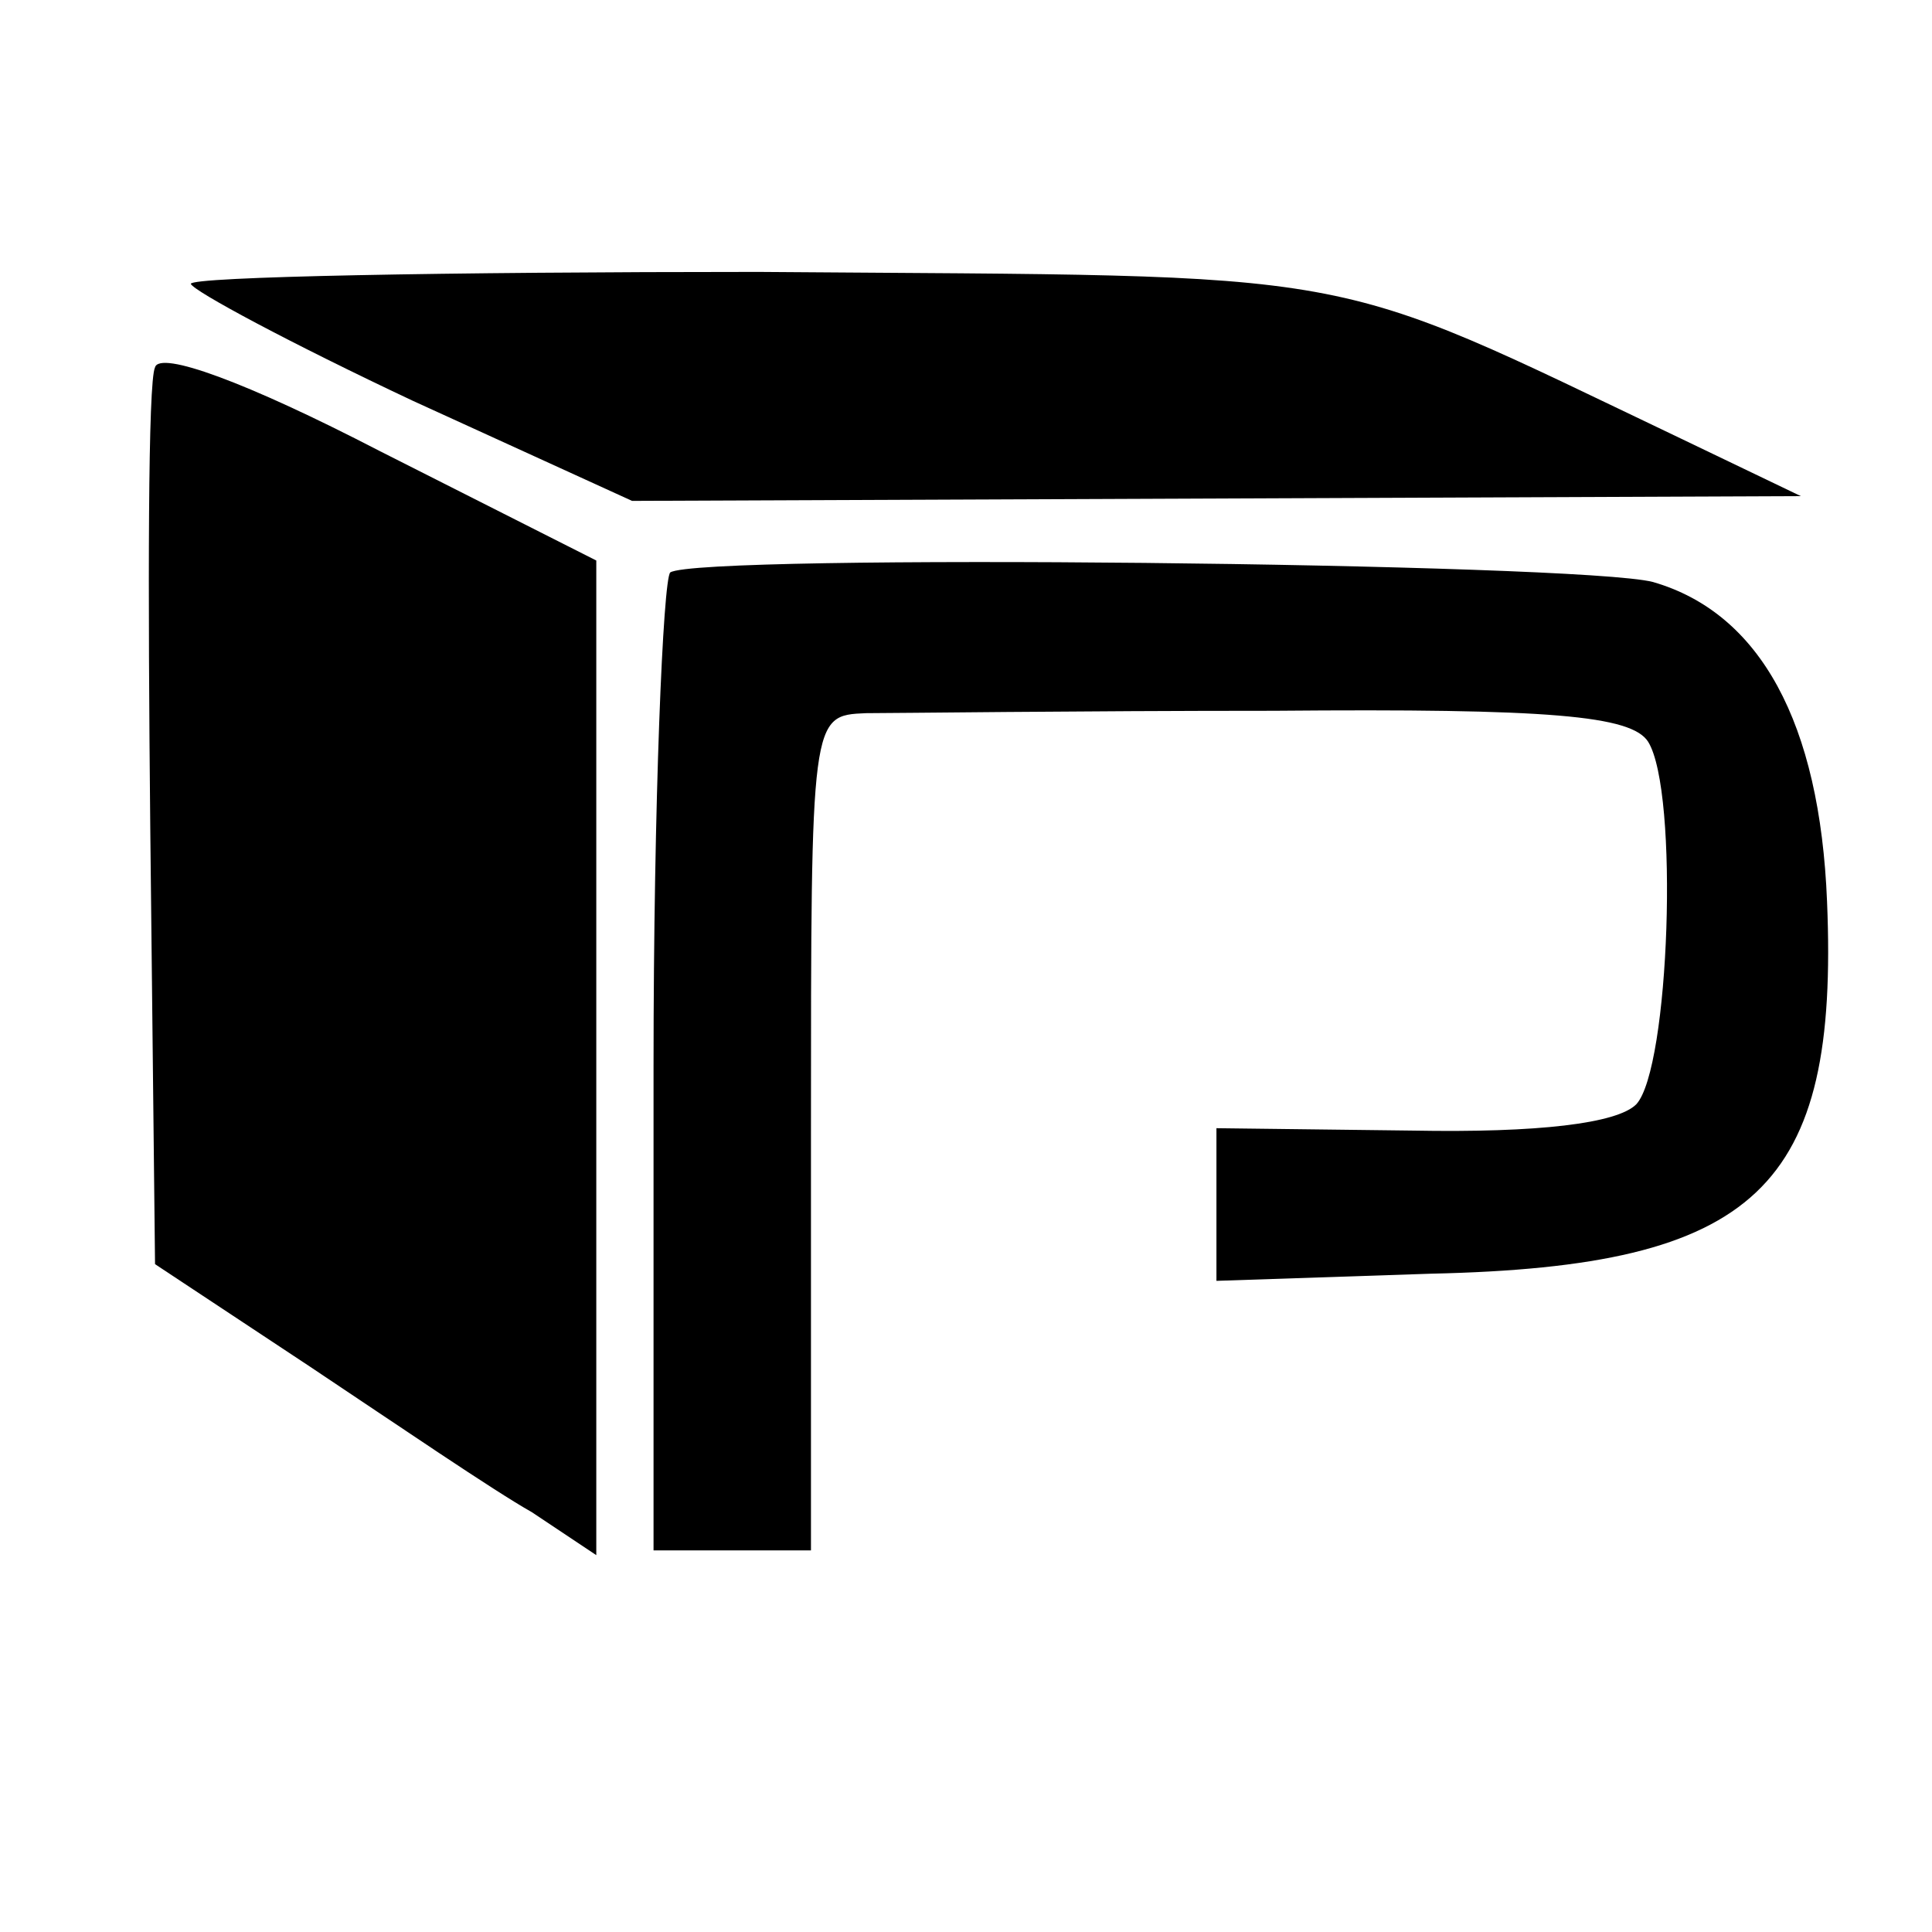
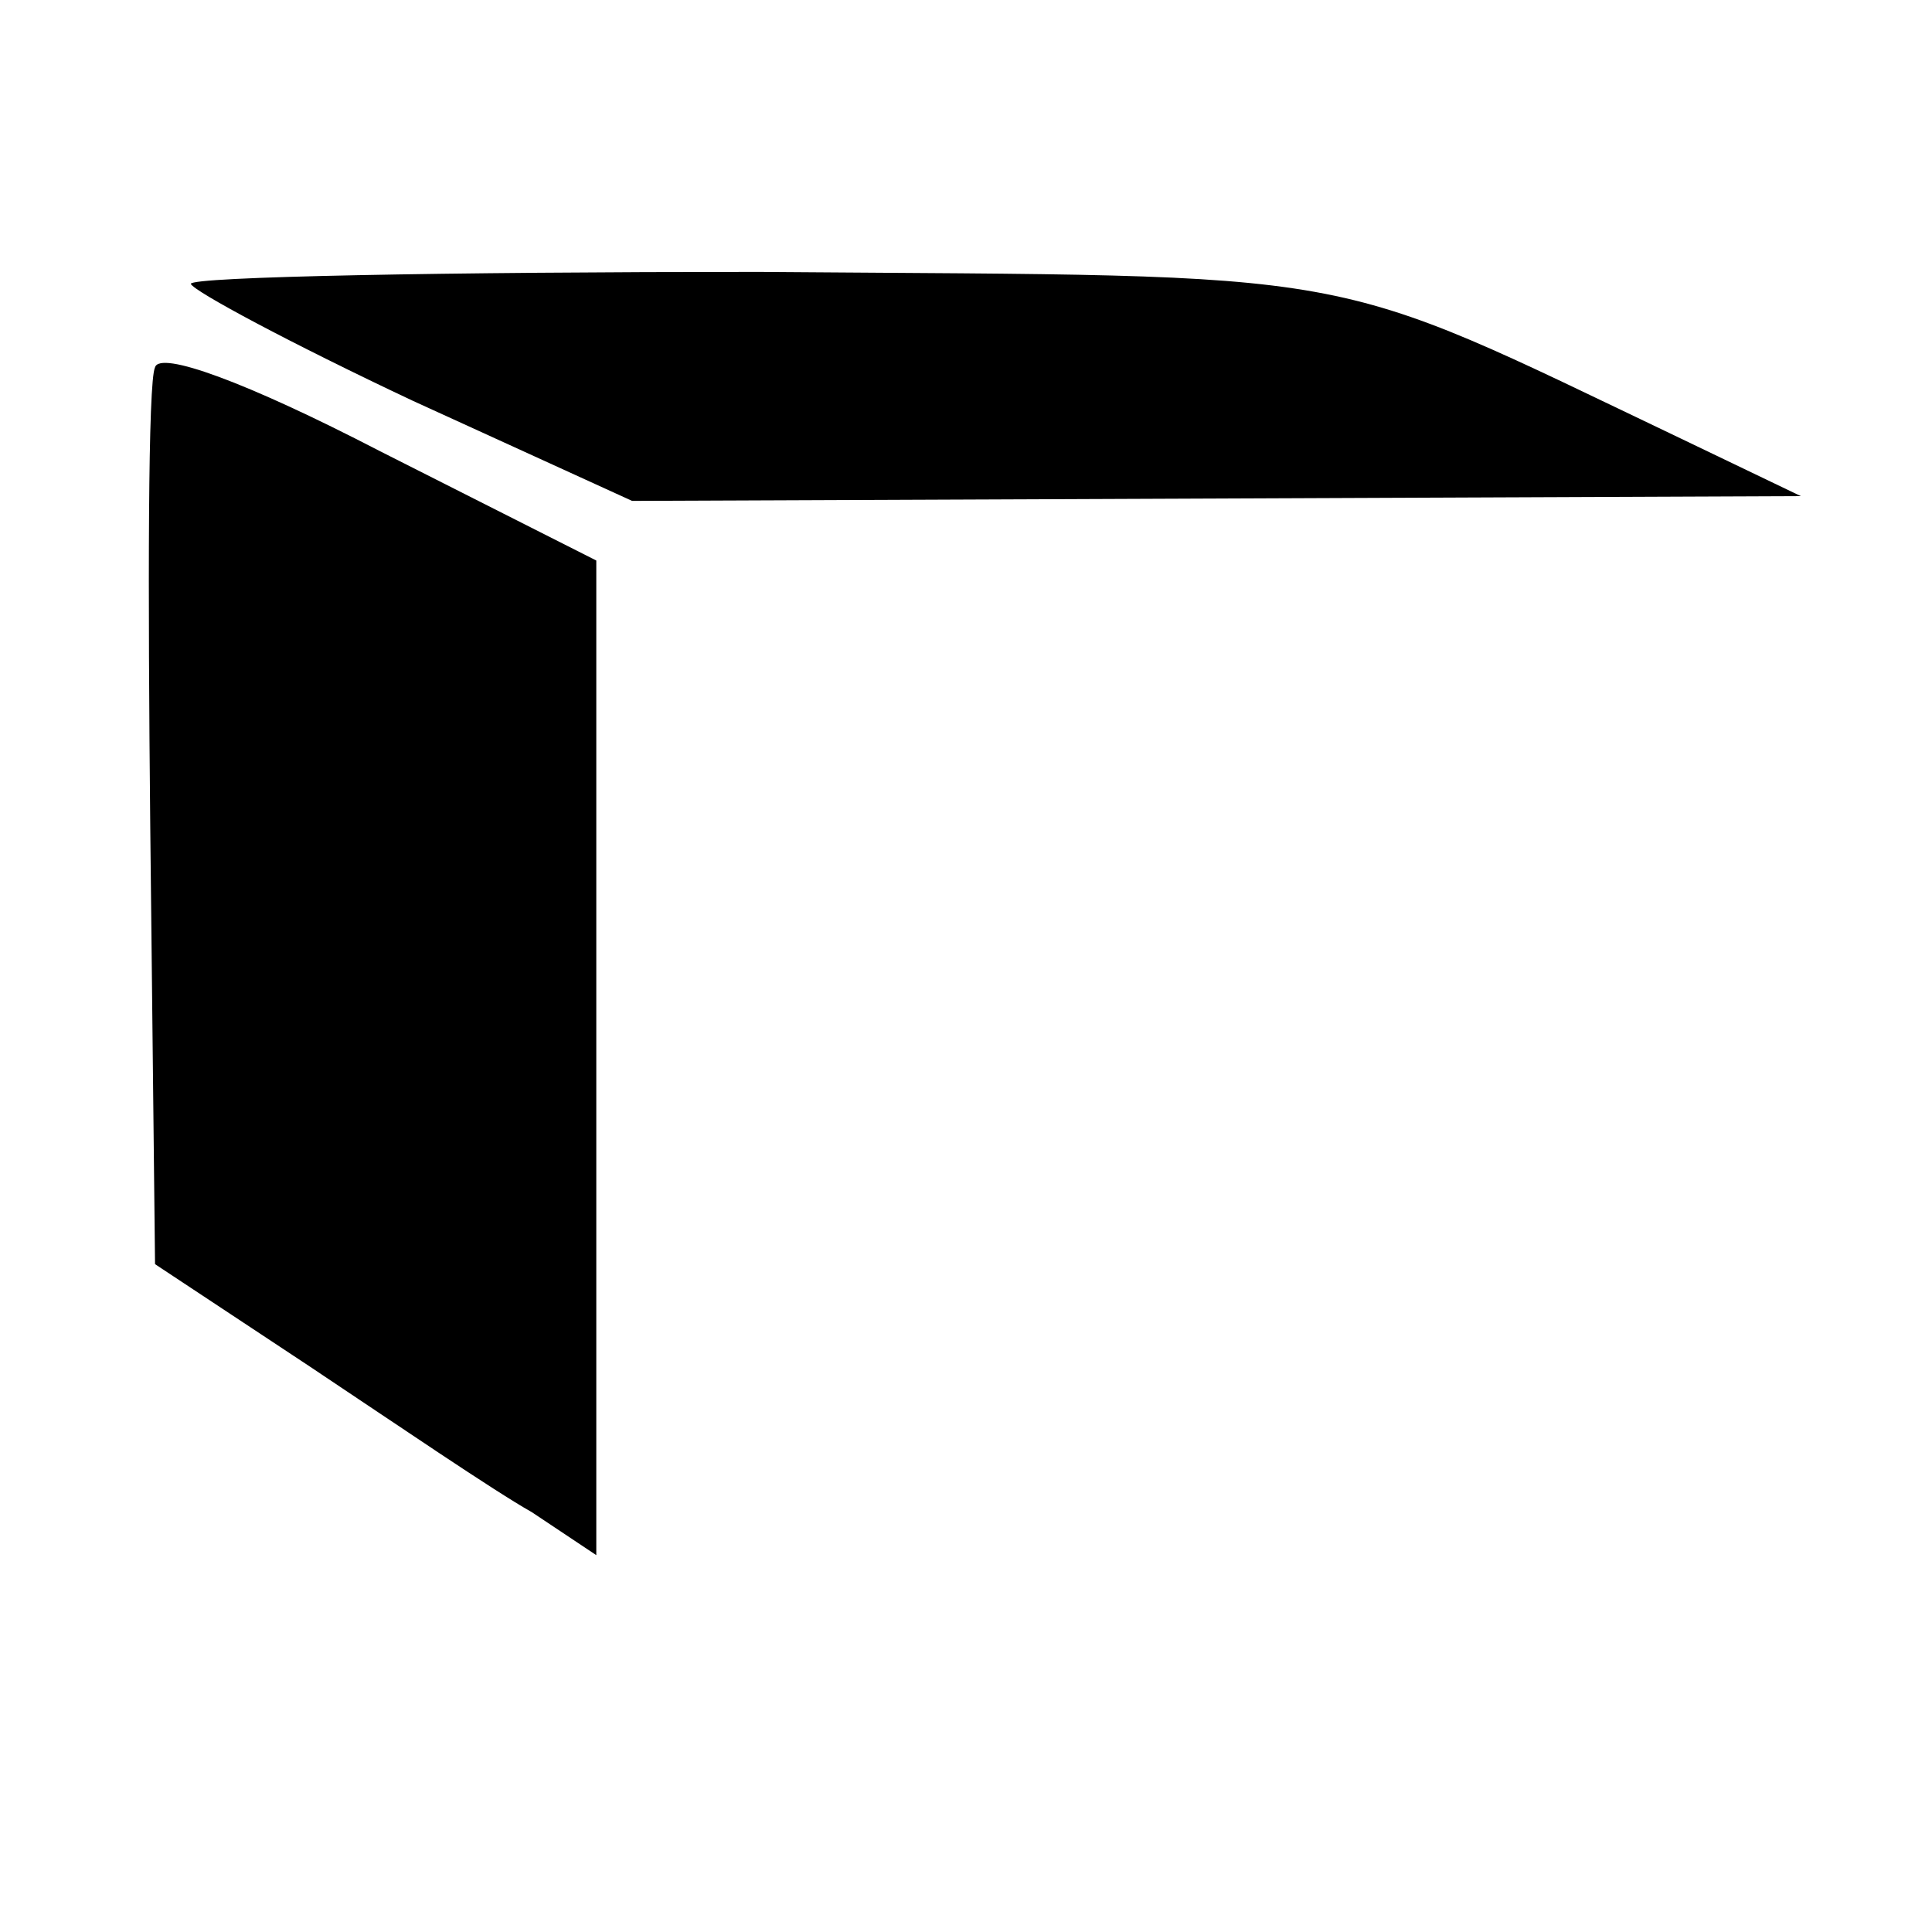
<svg xmlns="http://www.w3.org/2000/svg" version="1.0" width="81pt" height="81pt" viewBox="0 0 81 81" preserveAspectRatio="xMidYMid meet">
  <g transform="translate(0,81) scale(0.1,-0.1)" fill="#000000" stroke="none">
    <path d="M80 691 c1 -3 42 -25 93 -49 l92 -42 245 1 245 1 -50 24 c-153 73 -128 68 -387 70 -131 0 -238 -2 -238 -5z" />
    <path d="M65 656 c-3 -6 -3 -93 -2 -193 l2 -183 65 -43 c36 -24 77 -52 93 -61 l27 -18 0 208 0 209 -91 46 c-56 29 -92 42 -94 35z" />
-     <path d="M281 570 c-3 -3 -7 -96 -7 -207 l0 -203 33 0 33 0 0 175 c0 175 0 175 23 176 12 0 89 1 171 1 116 1 150 -2 157 -13 13 -21 9 -137 -5 -152 -8 -8 -41 -12 -94 -11 l-82 1 0 -32 0 -32 90 3 c137 3 171 36 166 156 -3 75 -28 121 -73 134 -31 8 -400 12 -412 4z" />
  </g>
</svg>